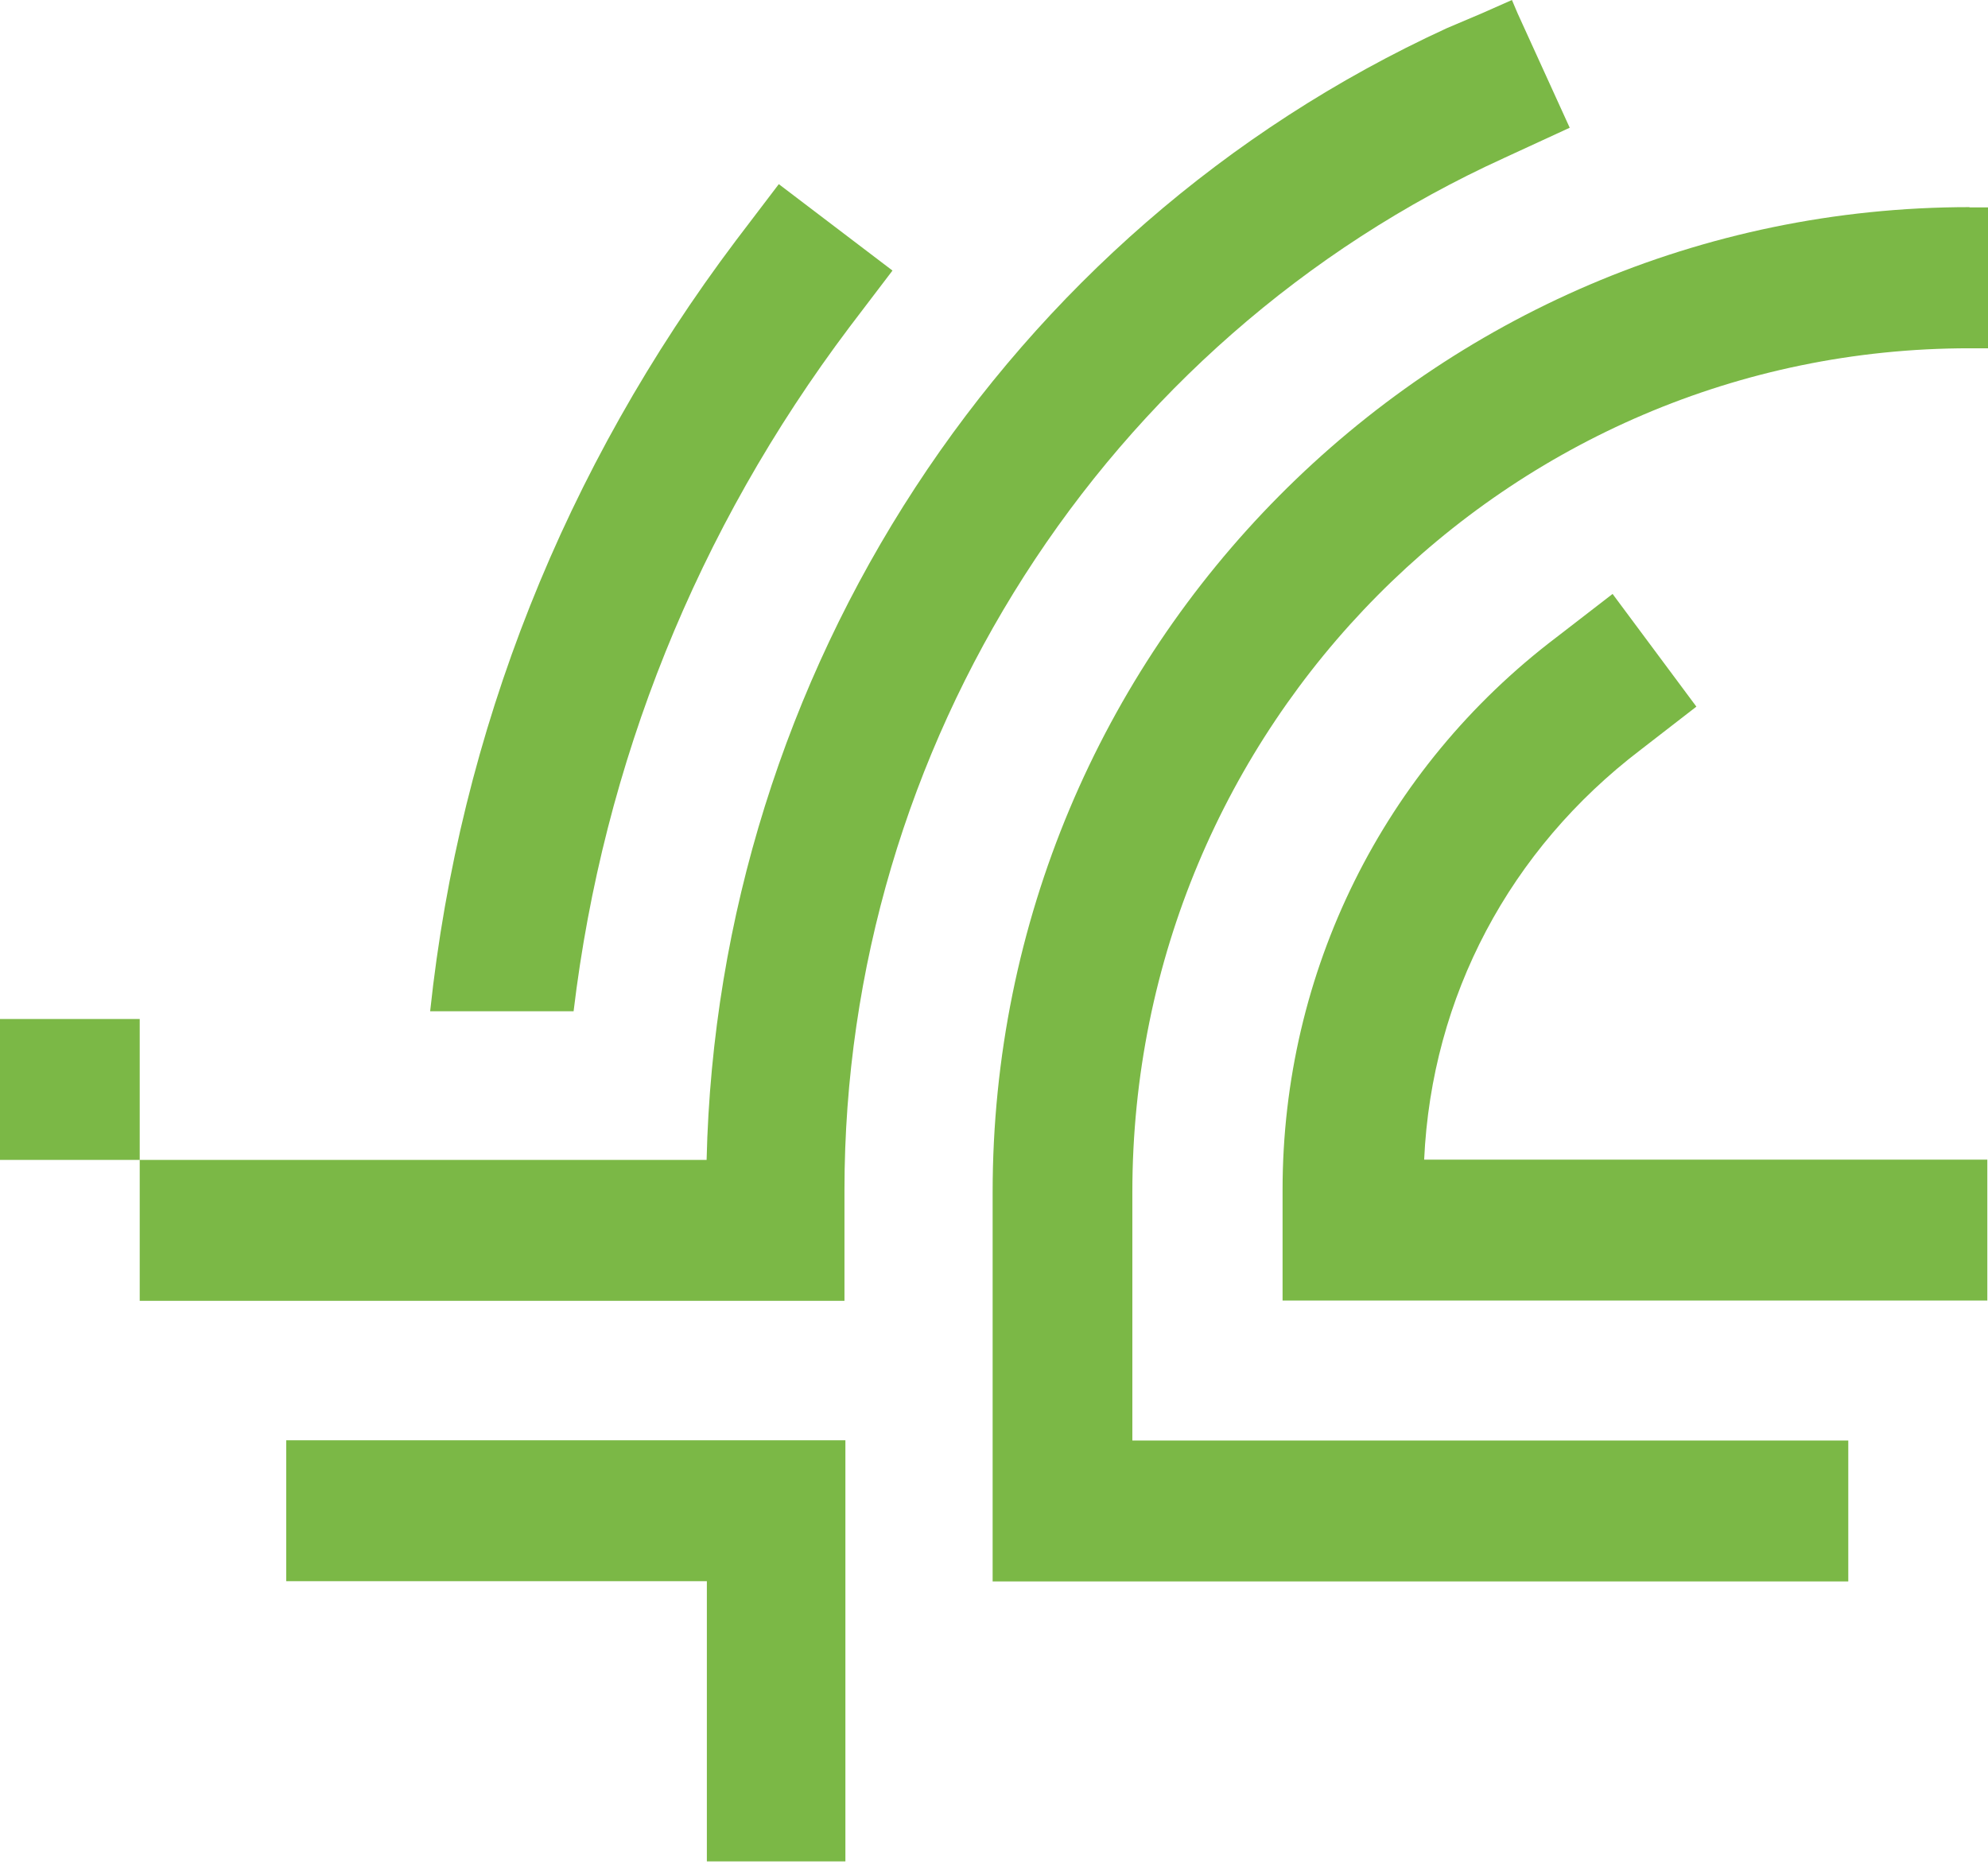
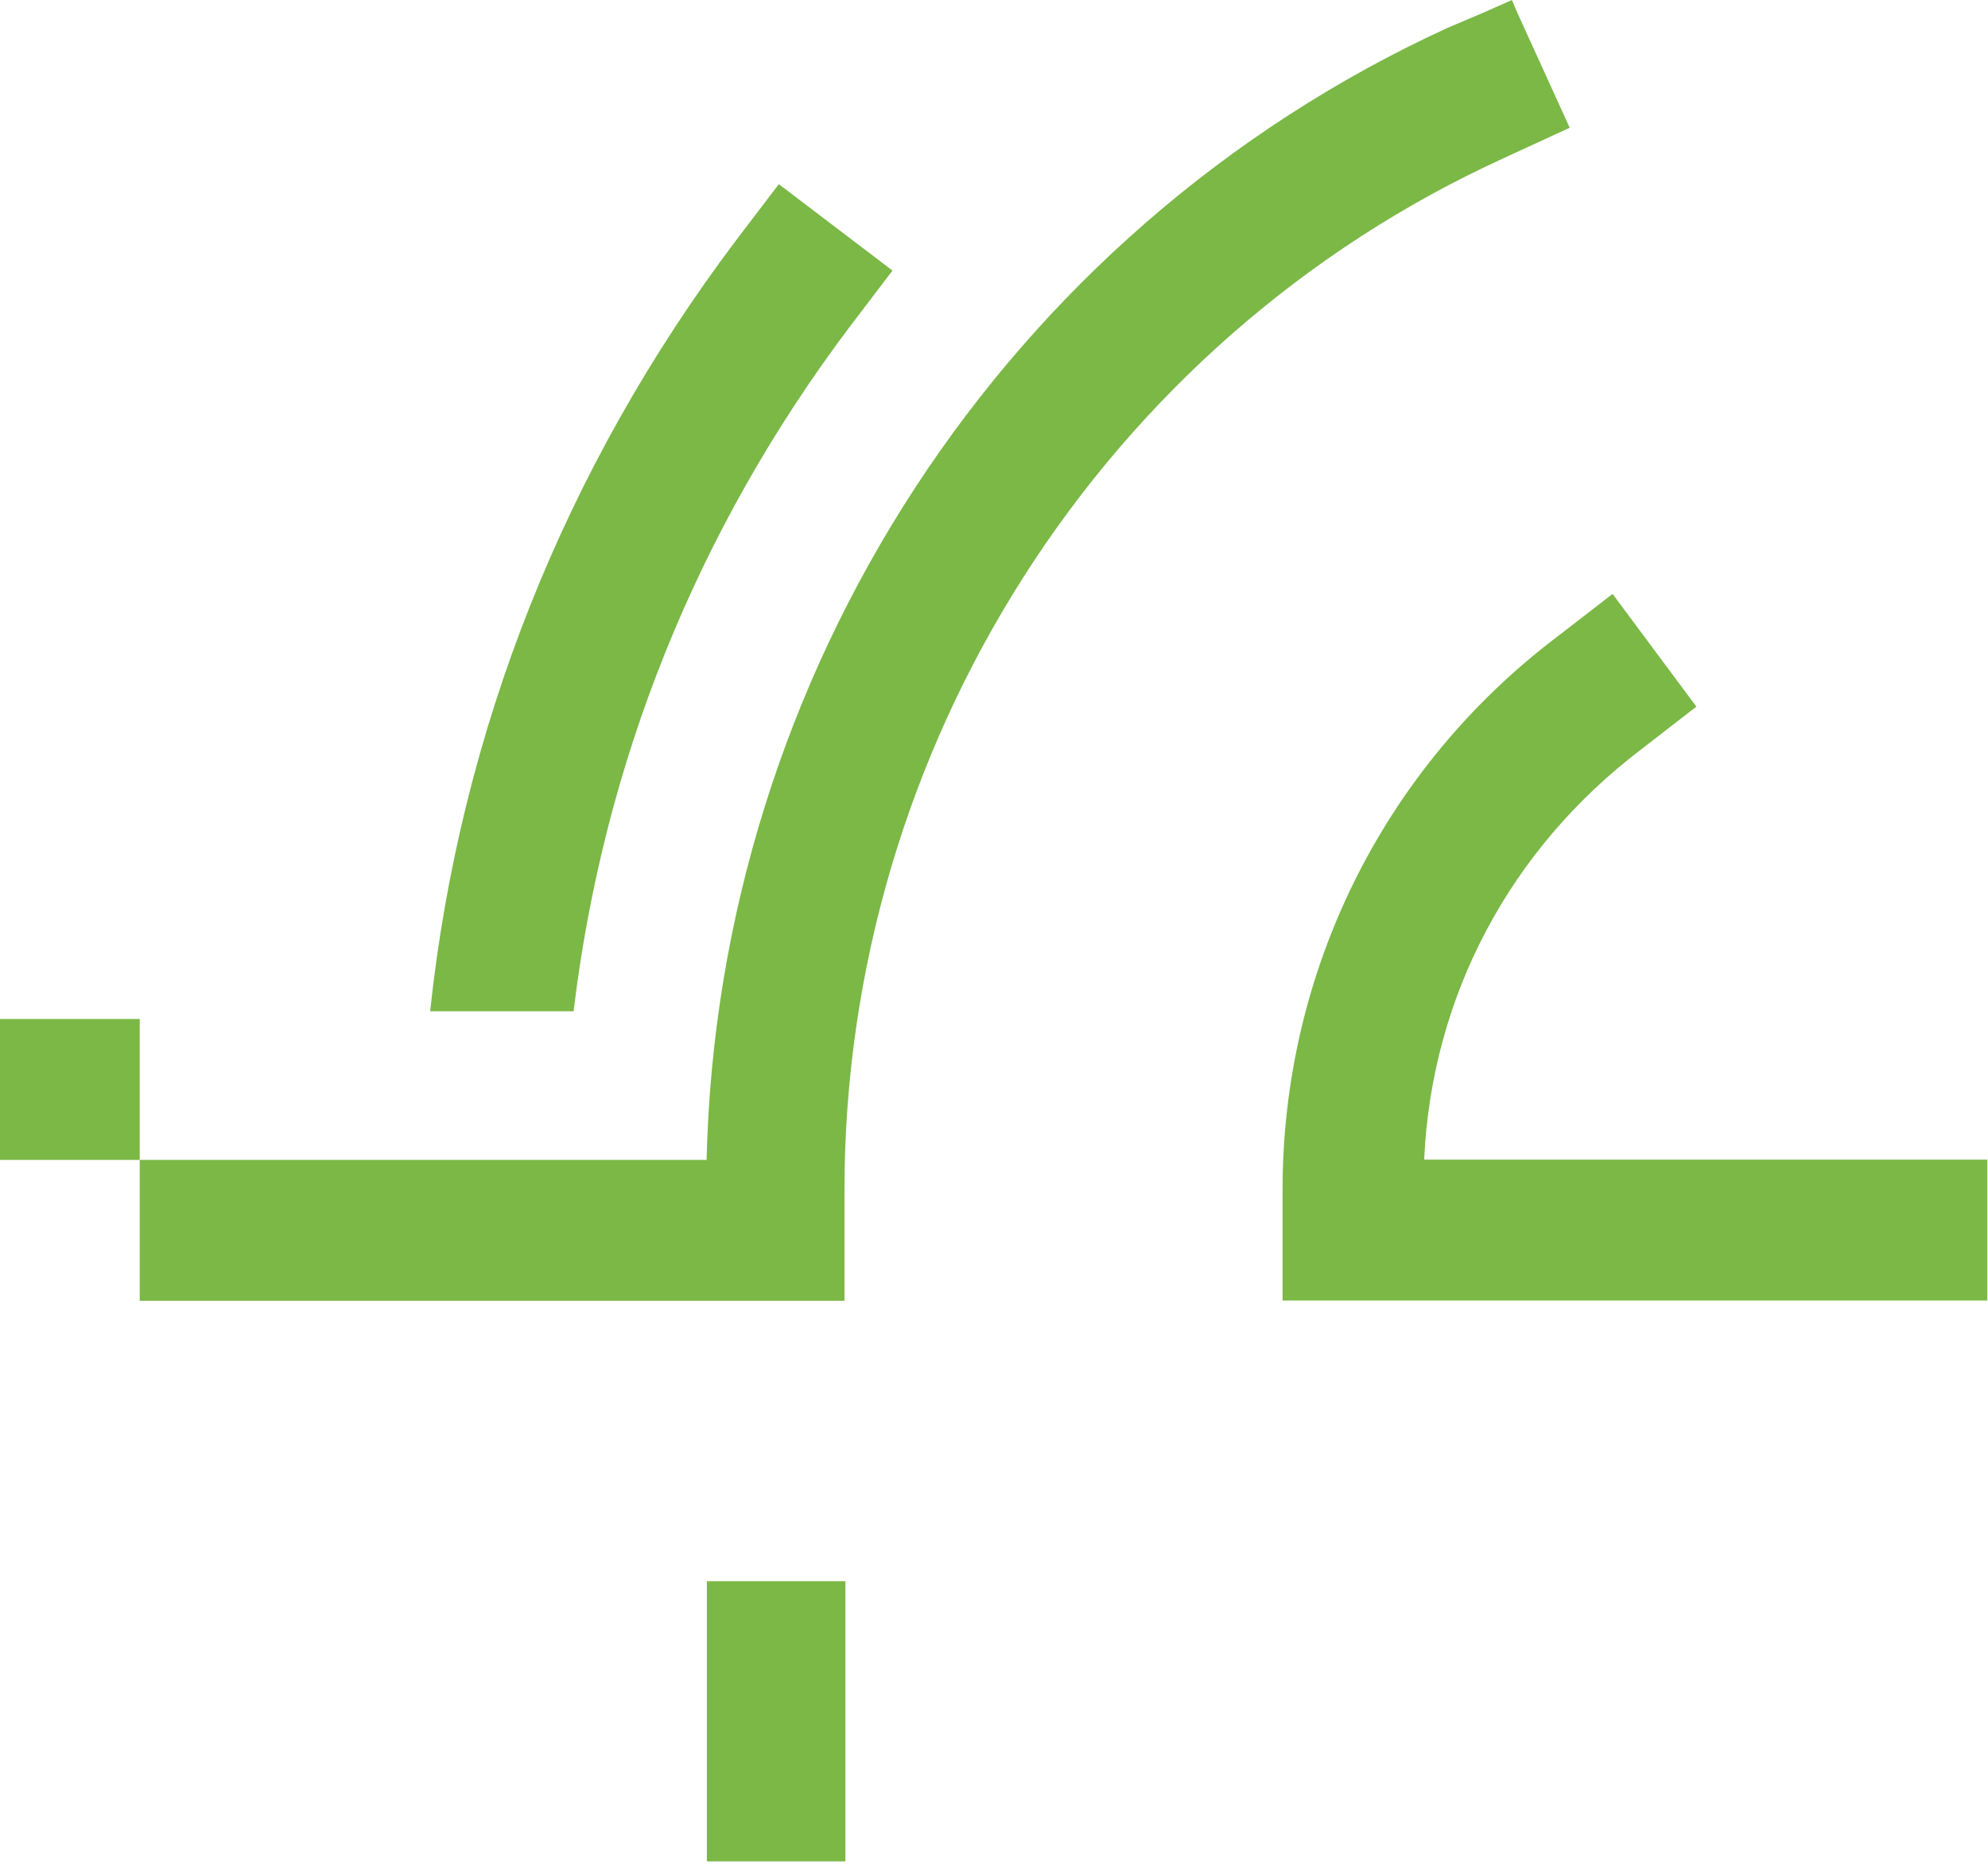
<svg xmlns="http://www.w3.org/2000/svg" width="32" height="30" viewBox="0 0 32 30" fill="none">
  <path d="M13.593 20.938V19.154C13.593 12.013 17.766 5.477 24.217 2.54L25.267 2.056L24.427 0.212L24.337 0L23.858 0.212L23.288 0.454C16.176 3.723 11.554 10.834 11.374 18.67H2.249V16.402H0V18.67H2.249V20.938H13.593Z" fill="#7BB846" />
  <path d="M26.407 12.07L27.306 11.374L25.957 9.56L25.057 10.255C22.264 12.372 20.645 15.642 20.645 19.15V20.934H31.989V18.666H22.924C23.044 16.035 24.304 13.673 26.407 12.07Z" fill="#7BB846" />
  <path d="M13.676 5.262L14.366 4.355L12.536 2.964L11.846 3.871C9.087 7.534 7.404 11.767 6.924 16.277H9.233C9.713 12.281 11.213 8.532 13.676 5.262Z" fill="#7BB846" />
-   <path d="M31.704 3.334C23.033 3.334 15.978 10.444 15.978 19.192V25.455H29.751V23.187H18.227V19.192C18.227 11.688 24.259 5.606 31.7 5.606H32V3.338H31.7L31.704 3.334Z" fill="#7BB846" />
-   <path d="M4.607 25.451H11.378V29.961H13.608V23.183H4.607V25.451Z" fill="#7BB846" />
+   <path d="M4.607 25.451H11.378V29.961H13.608V23.183V25.451Z" fill="#7BB846" />
</svg>